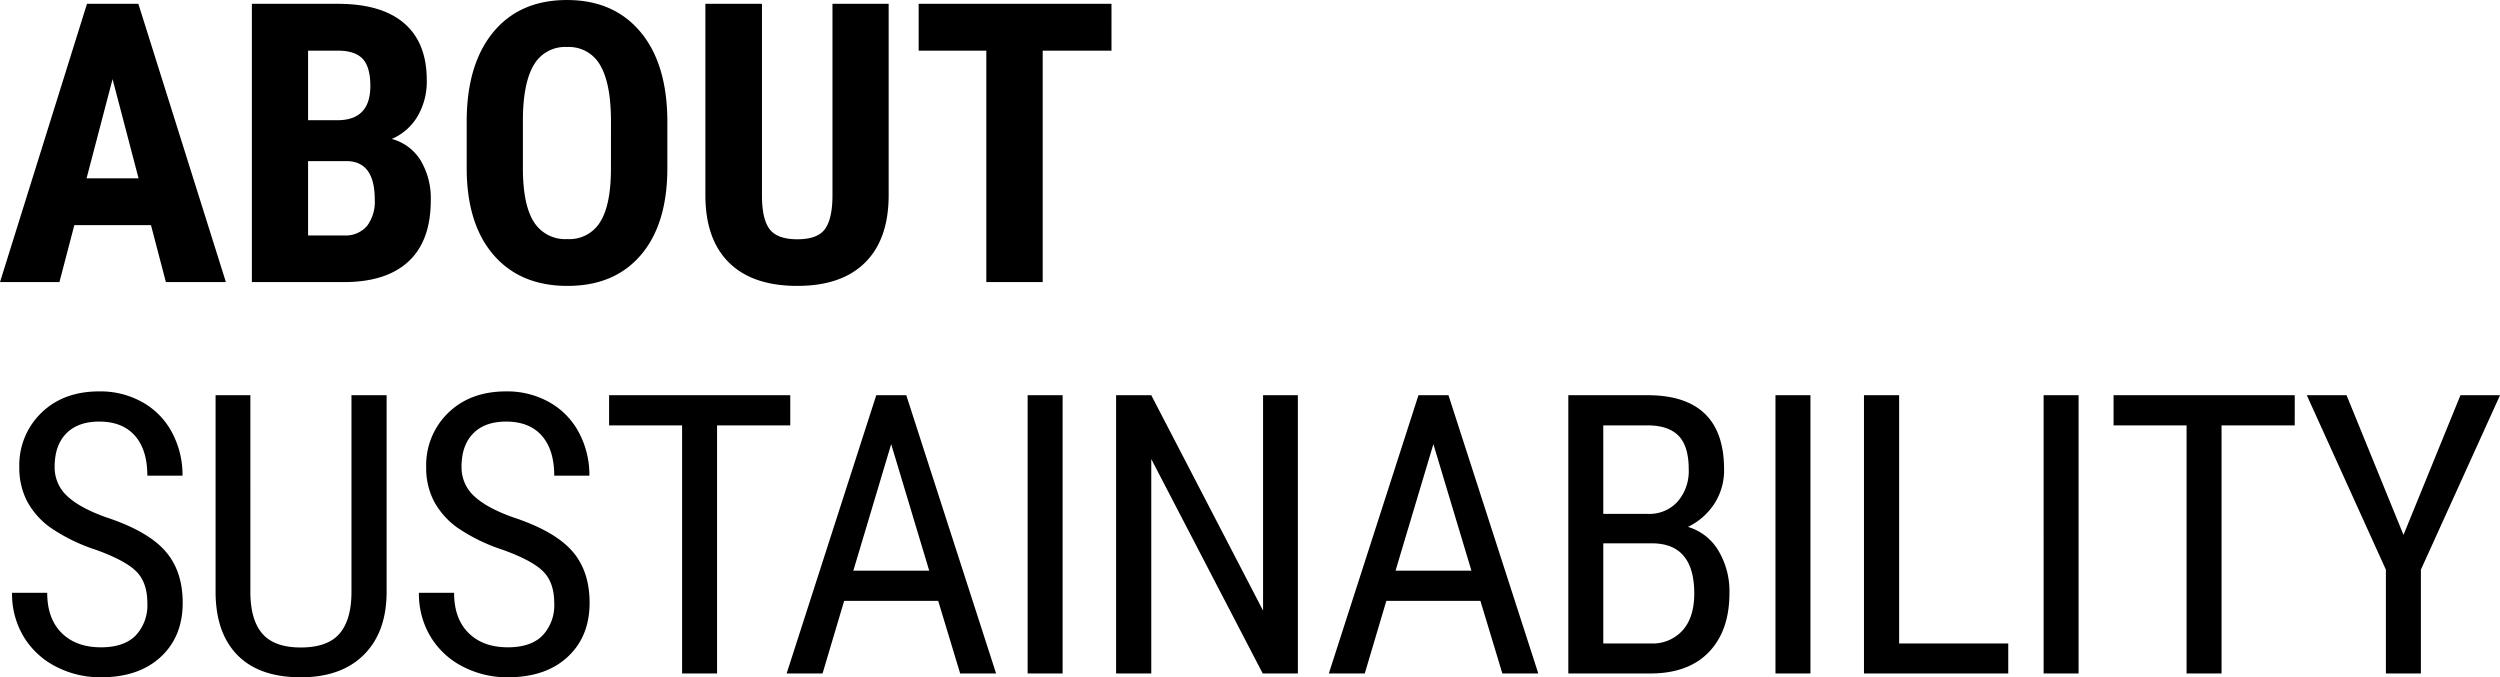
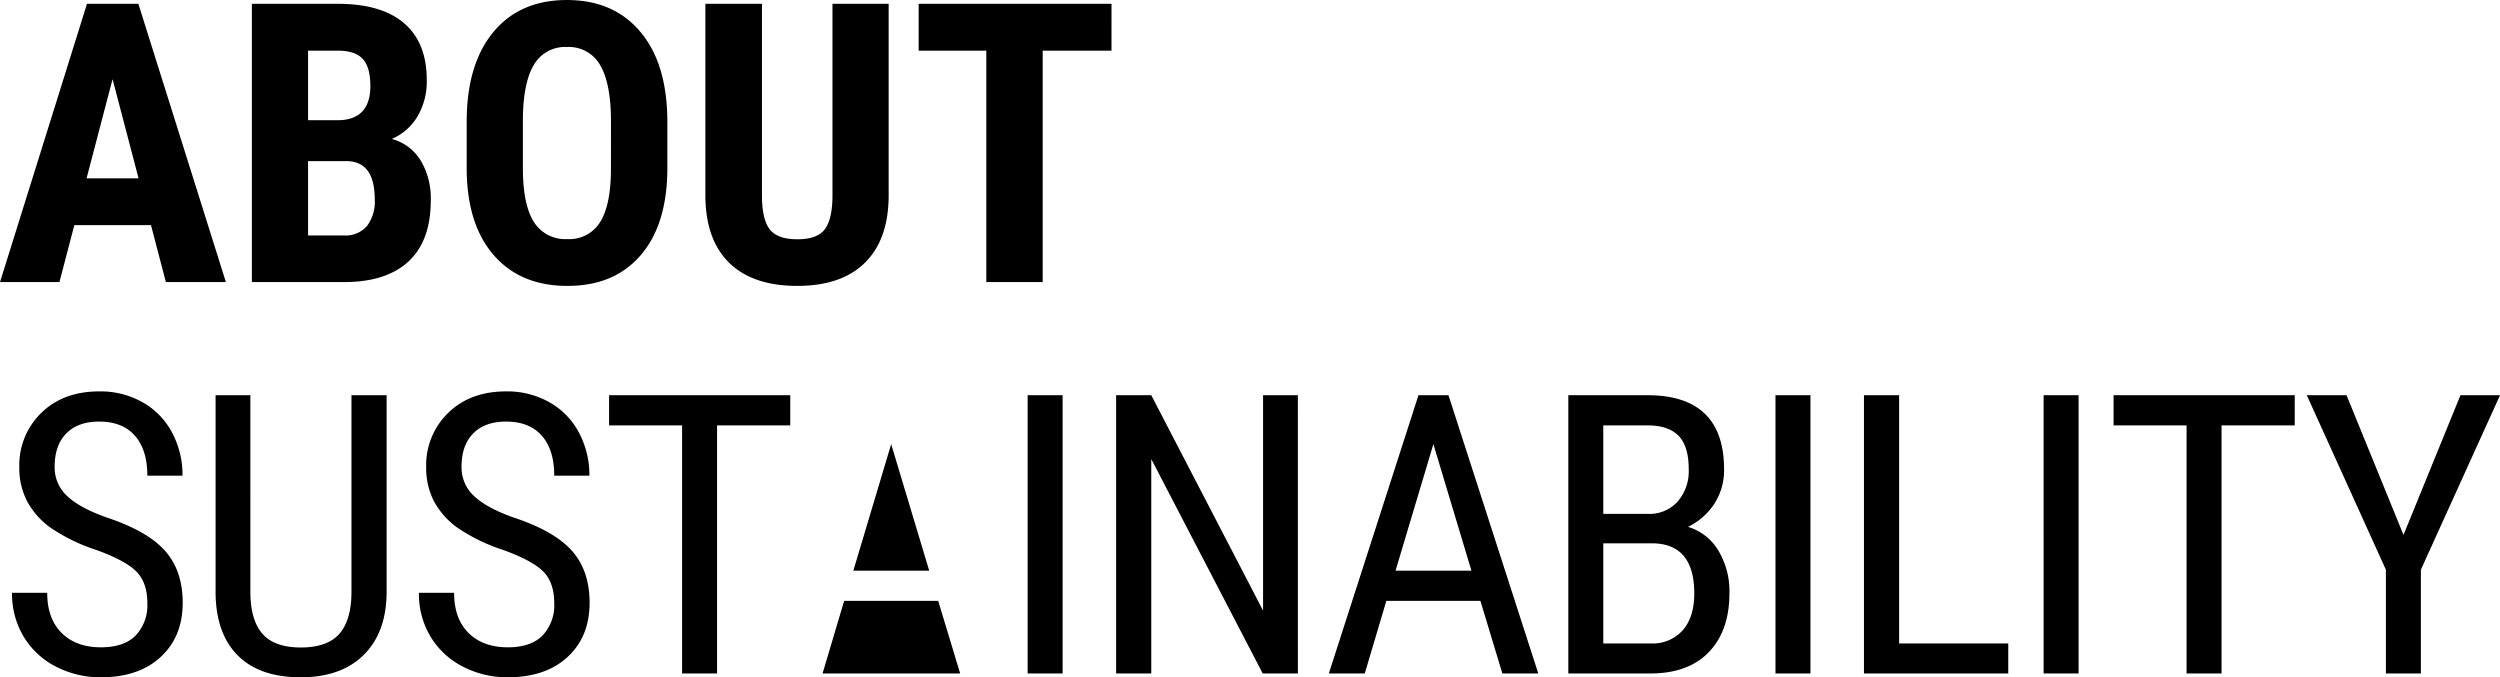
<svg xmlns="http://www.w3.org/2000/svg" width="574.871" height="155.742" viewBox="0 0 574.871 155.742">
-   <path id="パス_9600" data-name="パス 9600" d="M35.684-13.1H18.062L14.634,0H.967l20-63.984H32.783L52.91,0h-13.8ZM20.874-23.862H32.827L26.851-46.67ZM58.887,0V-63.984H78.662q10.02,0,15.227,4.46T99.1-46.45a15.759,15.759,0,0,1-2.153,8.394,12.709,12.709,0,0,1-5.889,5.142,11.188,11.188,0,0,1,6.636,4.944,16.925,16.925,0,0,1,2.329,9.163q0,9.316-5.12,14.063T80.068,0Zm12.92-27.817v17.095h8.262a6.486,6.486,0,0,0,5.273-2.153,9.264,9.264,0,0,0,1.8-6.108q0-8.613-6.24-8.833Zm0-9.4H78.53q7.6,0,7.6-7.866,0-4.351-1.758-6.24t-5.713-1.89H71.807Zm82.617,10.986q0,12.876-6.086,20T131.44.879q-10.767,0-16.919-7.053t-6.24-19.753V-36.87q0-13.184,6.108-20.588t16.963-7.4q10.679,0,16.831,7.273t6.24,20.413ZM141.46-36.958q0-8.657-2.461-12.876a8.235,8.235,0,0,0-7.646-4.219,8.266,8.266,0,0,0-7.6,4.065q-2.461,4.065-2.549,12.371v11.382q0,8.394,2.5,12.371a8.5,8.5,0,0,0,7.734,3.977,8.28,8.28,0,0,0,7.515-3.889q2.461-3.889,2.5-12.063Zm63.853-27.026v44.3q-.088,9.976-5.493,15.271T184.307.879q-10.283,0-15.71-5.361T163.169-20V-63.984h13.008v44.033q0,5.449,1.758,7.778t6.372,2.329q4.614,0,6.328-2.307t1.758-7.581V-63.984Zm51.24,10.767h-15.82V0H227.769V-53.218H212.212V-63.984h44.341ZM34.849,73.828q0-4.79-2.593-7.339T22.9,61.523a40.633,40.633,0,0,1-10.349-5.076,17.963,17.963,0,0,1-5.361-6.064,16.6,16.6,0,0,1-1.78-7.8,16.7,16.7,0,0,1,5.076-12.524q5.076-4.922,13.293-4.922a19.736,19.736,0,0,1,10.02,2.527,17.228,17.228,0,0,1,6.768,7.009,20.71,20.71,0,0,1,2.373,9.844H34.849q0-5.933-2.856-9.185T23.774,32.08q-4.878,0-7.559,2.725t-2.681,7.646a8.908,8.908,0,0,0,2.9,6.768q2.9,2.725,8.965,4.878,9.448,3.12,13.513,7.69T42.979,73.74q0,7.778-5.054,12.458T24.17,90.879A22.13,22.13,0,0,1,13.865,88.44a18.437,18.437,0,0,1-7.427-6.855,19.013,19.013,0,0,1-2.7-10.129h8.086q0,5.933,3.318,9.229t9.031,3.3q5.317,0,8-2.725A10.129,10.129,0,0,0,34.849,73.828ZM89.87,26.016V71.5q-.088,9.1-5.273,14.238T70.138,90.879q-9.492,0-14.5-5.032T50.539,71.5V26.016h8V71.191q0,6.46,2.747,9.646t8.855,3.186q6.152,0,8.9-3.186t2.747-9.646V26.016Zm38.542,47.813q0-4.79-2.593-7.339t-9.36-4.966a40.633,40.633,0,0,1-10.349-5.076,17.963,17.963,0,0,1-5.361-6.064,16.6,16.6,0,0,1-1.78-7.8,16.7,16.7,0,0,1,5.076-12.524q5.076-4.922,13.293-4.922a19.736,19.736,0,0,1,10.02,2.527,17.228,17.228,0,0,1,6.768,7.009,20.71,20.71,0,0,1,2.373,9.844h-8.086q0-5.933-2.856-9.185t-8.218-3.252q-4.878,0-7.559,2.725T107.1,42.451a8.908,8.908,0,0,0,2.9,6.768q2.9,2.725,8.965,4.878,9.448,3.12,13.513,7.69t4.065,11.953q0,7.778-5.054,12.458t-13.755,4.68a22.13,22.13,0,0,1-10.305-2.439A18.437,18.437,0,0,1,100,81.584a19.013,19.013,0,0,1-2.7-10.129h8.086q0,5.933,3.318,9.229t9.031,3.3q5.317,0,8-2.725A10.13,10.13,0,0,0,128.412,73.828Zm54.274-40.869H165.855V90h-8.042V32.959H141.026V26.016h41.66ZM216.7,73.3H195.08L190.114,90h-8.262l20.61-63.984h6.9L230.017,90h-8.262ZM197.19,66.357h17.446l-8.745-29.092ZM245.312,90H237.27V26.016h8.042Zm54.1,0h-8.086L265.7,40.693V90h-8.086V26.016H265.7l25.708,49.526V26.016h8Zm41.97-16.7H319.758L314.793,90h-8.262l20.61-63.984h6.9L354.695,90h-8.262Zm-19.512-6.943h17.446l-8.745-29.092ZM361.6,90V26.016h18.237q8.745,0,13.162,4.263t4.417,12.788a14.127,14.127,0,0,1-2.241,7.91,15.061,15.061,0,0,1-6.064,5.317,12.17,12.17,0,0,1,6.965,5.405,18.114,18.114,0,0,1,2.571,9.844q0,8.613-4.724,13.535T380.449,90Zm8.042-29.927V83.1h10.986a9.22,9.22,0,0,0,7.251-3.01q2.681-3.01,2.681-8.459,0-11.558-9.756-11.558Zm0-6.768h10.327a8.708,8.708,0,0,0,6.746-2.812,10.643,10.643,0,0,0,2.571-7.471q0-5.273-2.329-7.668t-7.119-2.4h-10.2ZM417.277,90h-8.042V26.016h8.042Zm20.392-6.9h25.093V90H429.583V26.016h8.086ZM478.935,90h-8.042V26.016h8.042Zm49.7-57.041H511.808V90h-8.042V32.959H486.979V26.016h41.66ZM553.646,58.14l13.1-32.124h9.1L557.645,66.138V90H549.6V66.138L531.41,26.016h9.141Z" transform="translate(-0.967 64.863)" />
+   <path id="パス_9600" data-name="パス 9600" d="M35.684-13.1H18.062L14.634,0H.967l20-63.984H32.783L52.91,0h-13.8ZM20.874-23.862H32.827L26.851-46.67ZM58.887,0V-63.984H78.662q10.02,0,15.227,4.46T99.1-46.45a15.759,15.759,0,0,1-2.153,8.394,12.709,12.709,0,0,1-5.889,5.142,11.188,11.188,0,0,1,6.636,4.944,16.925,16.925,0,0,1,2.329,9.163q0,9.316-5.12,14.063T80.068,0Zm12.92-27.817v17.095h8.262a6.486,6.486,0,0,0,5.273-2.153,9.264,9.264,0,0,0,1.8-6.108q0-8.613-6.24-8.833Zm0-9.4H78.53q7.6,0,7.6-7.866,0-4.351-1.758-6.24t-5.713-1.89H71.807Zm82.617,10.986q0,12.876-6.086,20T131.44.879q-10.767,0-16.919-7.053t-6.24-19.753V-36.87q0-13.184,6.108-20.588t16.963-7.4q10.679,0,16.831,7.273t6.24,20.413ZM141.46-36.958q0-8.657-2.461-12.876a8.235,8.235,0,0,0-7.646-4.219,8.266,8.266,0,0,0-7.6,4.065q-2.461,4.065-2.549,12.371v11.382q0,8.394,2.5,12.371a8.5,8.5,0,0,0,7.734,3.977,8.28,8.28,0,0,0,7.515-3.889q2.461-3.889,2.5-12.063Zm63.853-27.026v44.3q-.088,9.976-5.493,15.271T184.307.879q-10.283,0-15.71-5.361T163.169-20V-63.984h13.008v44.033q0,5.449,1.758,7.778t6.372,2.329q4.614,0,6.328-2.307t1.758-7.581V-63.984Zm51.24,10.767h-15.82V0H227.769V-53.218H212.212V-63.984h44.341ZM34.849,73.828q0-4.79-2.593-7.339T22.9,61.523a40.633,40.633,0,0,1-10.349-5.076,17.963,17.963,0,0,1-5.361-6.064,16.6,16.6,0,0,1-1.78-7.8,16.7,16.7,0,0,1,5.076-12.524q5.076-4.922,13.293-4.922a19.736,19.736,0,0,1,10.02,2.527,17.228,17.228,0,0,1,6.768,7.009,20.71,20.71,0,0,1,2.373,9.844H34.849q0-5.933-2.856-9.185T23.774,32.08q-4.878,0-7.559,2.725t-2.681,7.646a8.908,8.908,0,0,0,2.9,6.768q2.9,2.725,8.965,4.878,9.448,3.12,13.513,7.69T42.979,73.74q0,7.778-5.054,12.458T24.17,90.879A22.13,22.13,0,0,1,13.865,88.44a18.437,18.437,0,0,1-7.427-6.855,19.013,19.013,0,0,1-2.7-10.129h8.086q0,5.933,3.318,9.229t9.031,3.3q5.317,0,8-2.725A10.129,10.129,0,0,0,34.849,73.828ZM89.87,26.016V71.5q-.088,9.1-5.273,14.238T70.138,90.879q-9.492,0-14.5-5.032T50.539,71.5V26.016h8V71.191q0,6.46,2.747,9.646t8.855,3.186q6.152,0,8.9-3.186t2.747-9.646V26.016Zm38.542,47.813q0-4.79-2.593-7.339t-9.36-4.966a40.633,40.633,0,0,1-10.349-5.076,17.963,17.963,0,0,1-5.361-6.064,16.6,16.6,0,0,1-1.78-7.8,16.7,16.7,0,0,1,5.076-12.524q5.076-4.922,13.293-4.922a19.736,19.736,0,0,1,10.02,2.527,17.228,17.228,0,0,1,6.768,7.009,20.71,20.71,0,0,1,2.373,9.844h-8.086q0-5.933-2.856-9.185t-8.218-3.252q-4.878,0-7.559,2.725T107.1,42.451a8.908,8.908,0,0,0,2.9,6.768q2.9,2.725,8.965,4.878,9.448,3.12,13.513,7.69t4.065,11.953q0,7.778-5.054,12.458t-13.755,4.68a22.13,22.13,0,0,1-10.305-2.439A18.437,18.437,0,0,1,100,81.584a19.013,19.013,0,0,1-2.7-10.129h8.086q0,5.933,3.318,9.229t9.031,3.3q5.317,0,8-2.725A10.13,10.13,0,0,0,128.412,73.828Zm54.274-40.869H165.855V90h-8.042V32.959H141.026V26.016h41.66ZM216.7,73.3H195.08L190.114,90h-8.262h6.9L230.017,90h-8.262ZM197.19,66.357h17.446l-8.745-29.092ZM245.312,90H237.27V26.016h8.042Zm54.1,0h-8.086L265.7,40.693V90h-8.086V26.016H265.7l25.708,49.526V26.016h8Zm41.97-16.7H319.758L314.793,90h-8.262l20.61-63.984h6.9L354.695,90h-8.262Zm-19.512-6.943h17.446l-8.745-29.092ZM361.6,90V26.016h18.237q8.745,0,13.162,4.263t4.417,12.788a14.127,14.127,0,0,1-2.241,7.91,15.061,15.061,0,0,1-6.064,5.317,12.17,12.17,0,0,1,6.965,5.405,18.114,18.114,0,0,1,2.571,9.844q0,8.613-4.724,13.535T380.449,90Zm8.042-29.927V83.1h10.986a9.22,9.22,0,0,0,7.251-3.01q2.681-3.01,2.681-8.459,0-11.558-9.756-11.558Zm0-6.768h10.327a8.708,8.708,0,0,0,6.746-2.812,10.643,10.643,0,0,0,2.571-7.471q0-5.273-2.329-7.668t-7.119-2.4h-10.2ZM417.277,90h-8.042V26.016h8.042Zm20.392-6.9h25.093V90H429.583V26.016h8.086ZM478.935,90h-8.042V26.016h8.042Zm49.7-57.041H511.808V90h-8.042V32.959H486.979V26.016h41.66ZM553.646,58.14l13.1-32.124h9.1L557.645,66.138V90H549.6V66.138L531.41,26.016h9.141Z" transform="translate(-0.967 64.863)" />
</svg>